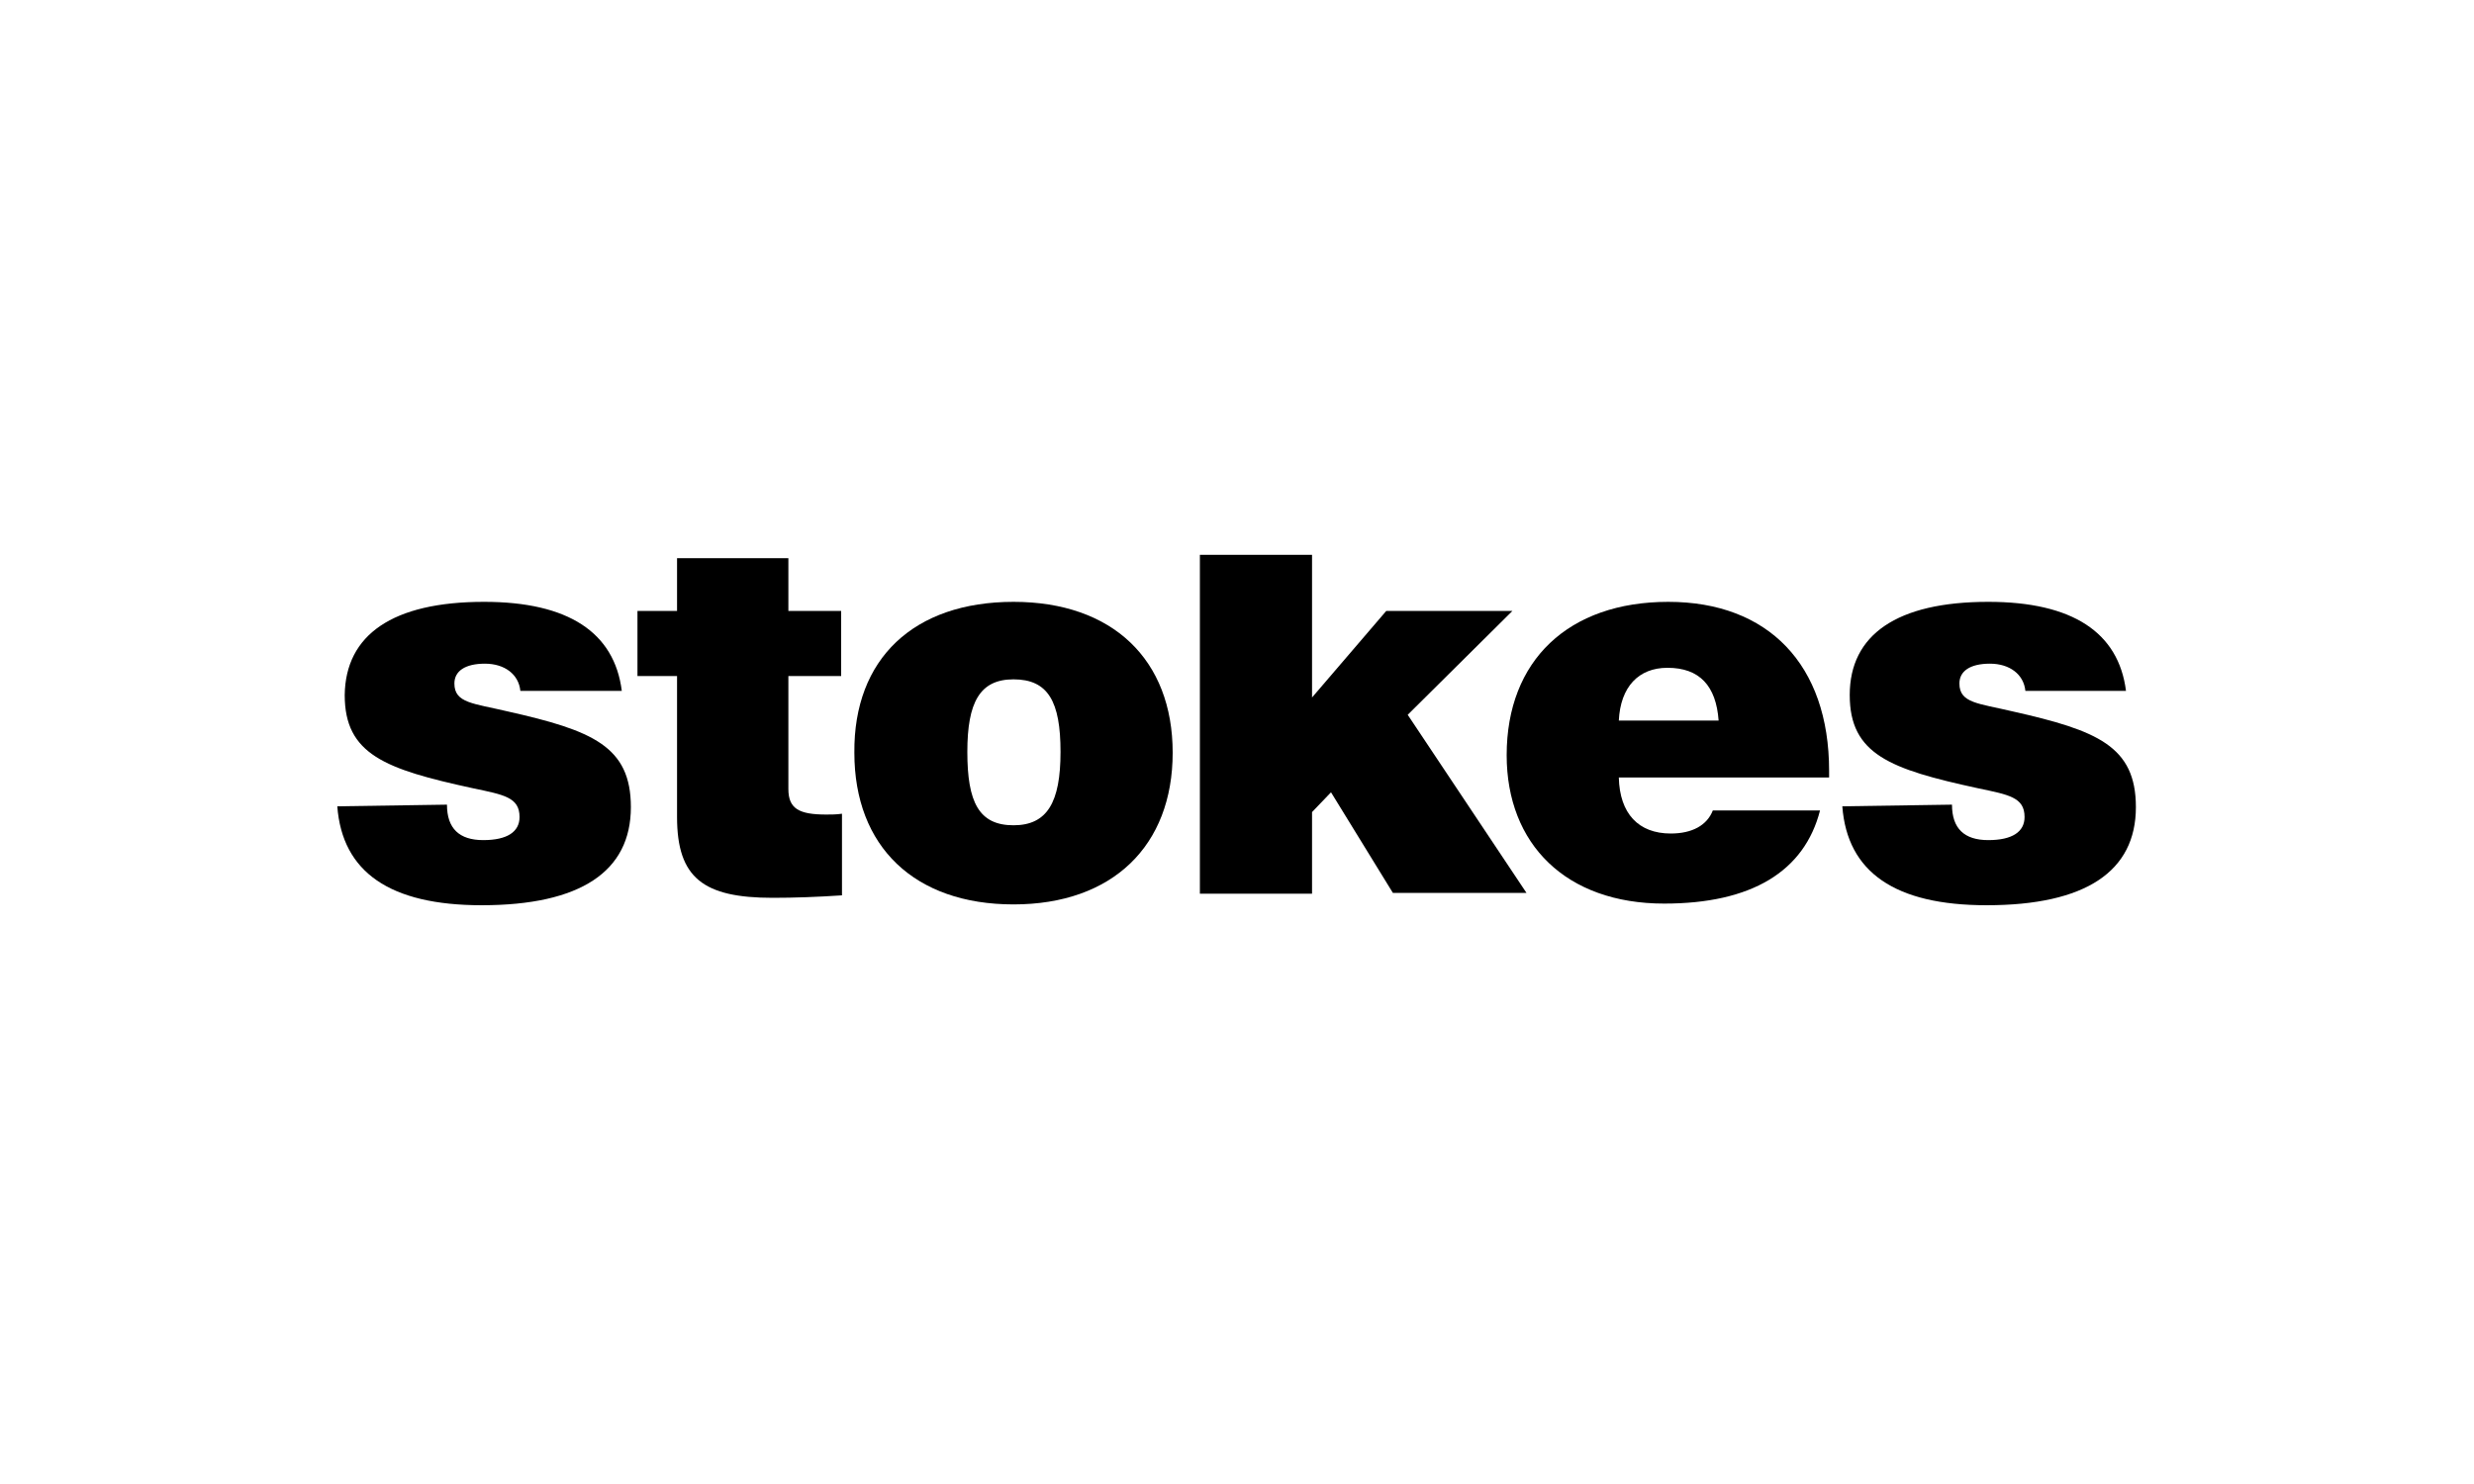
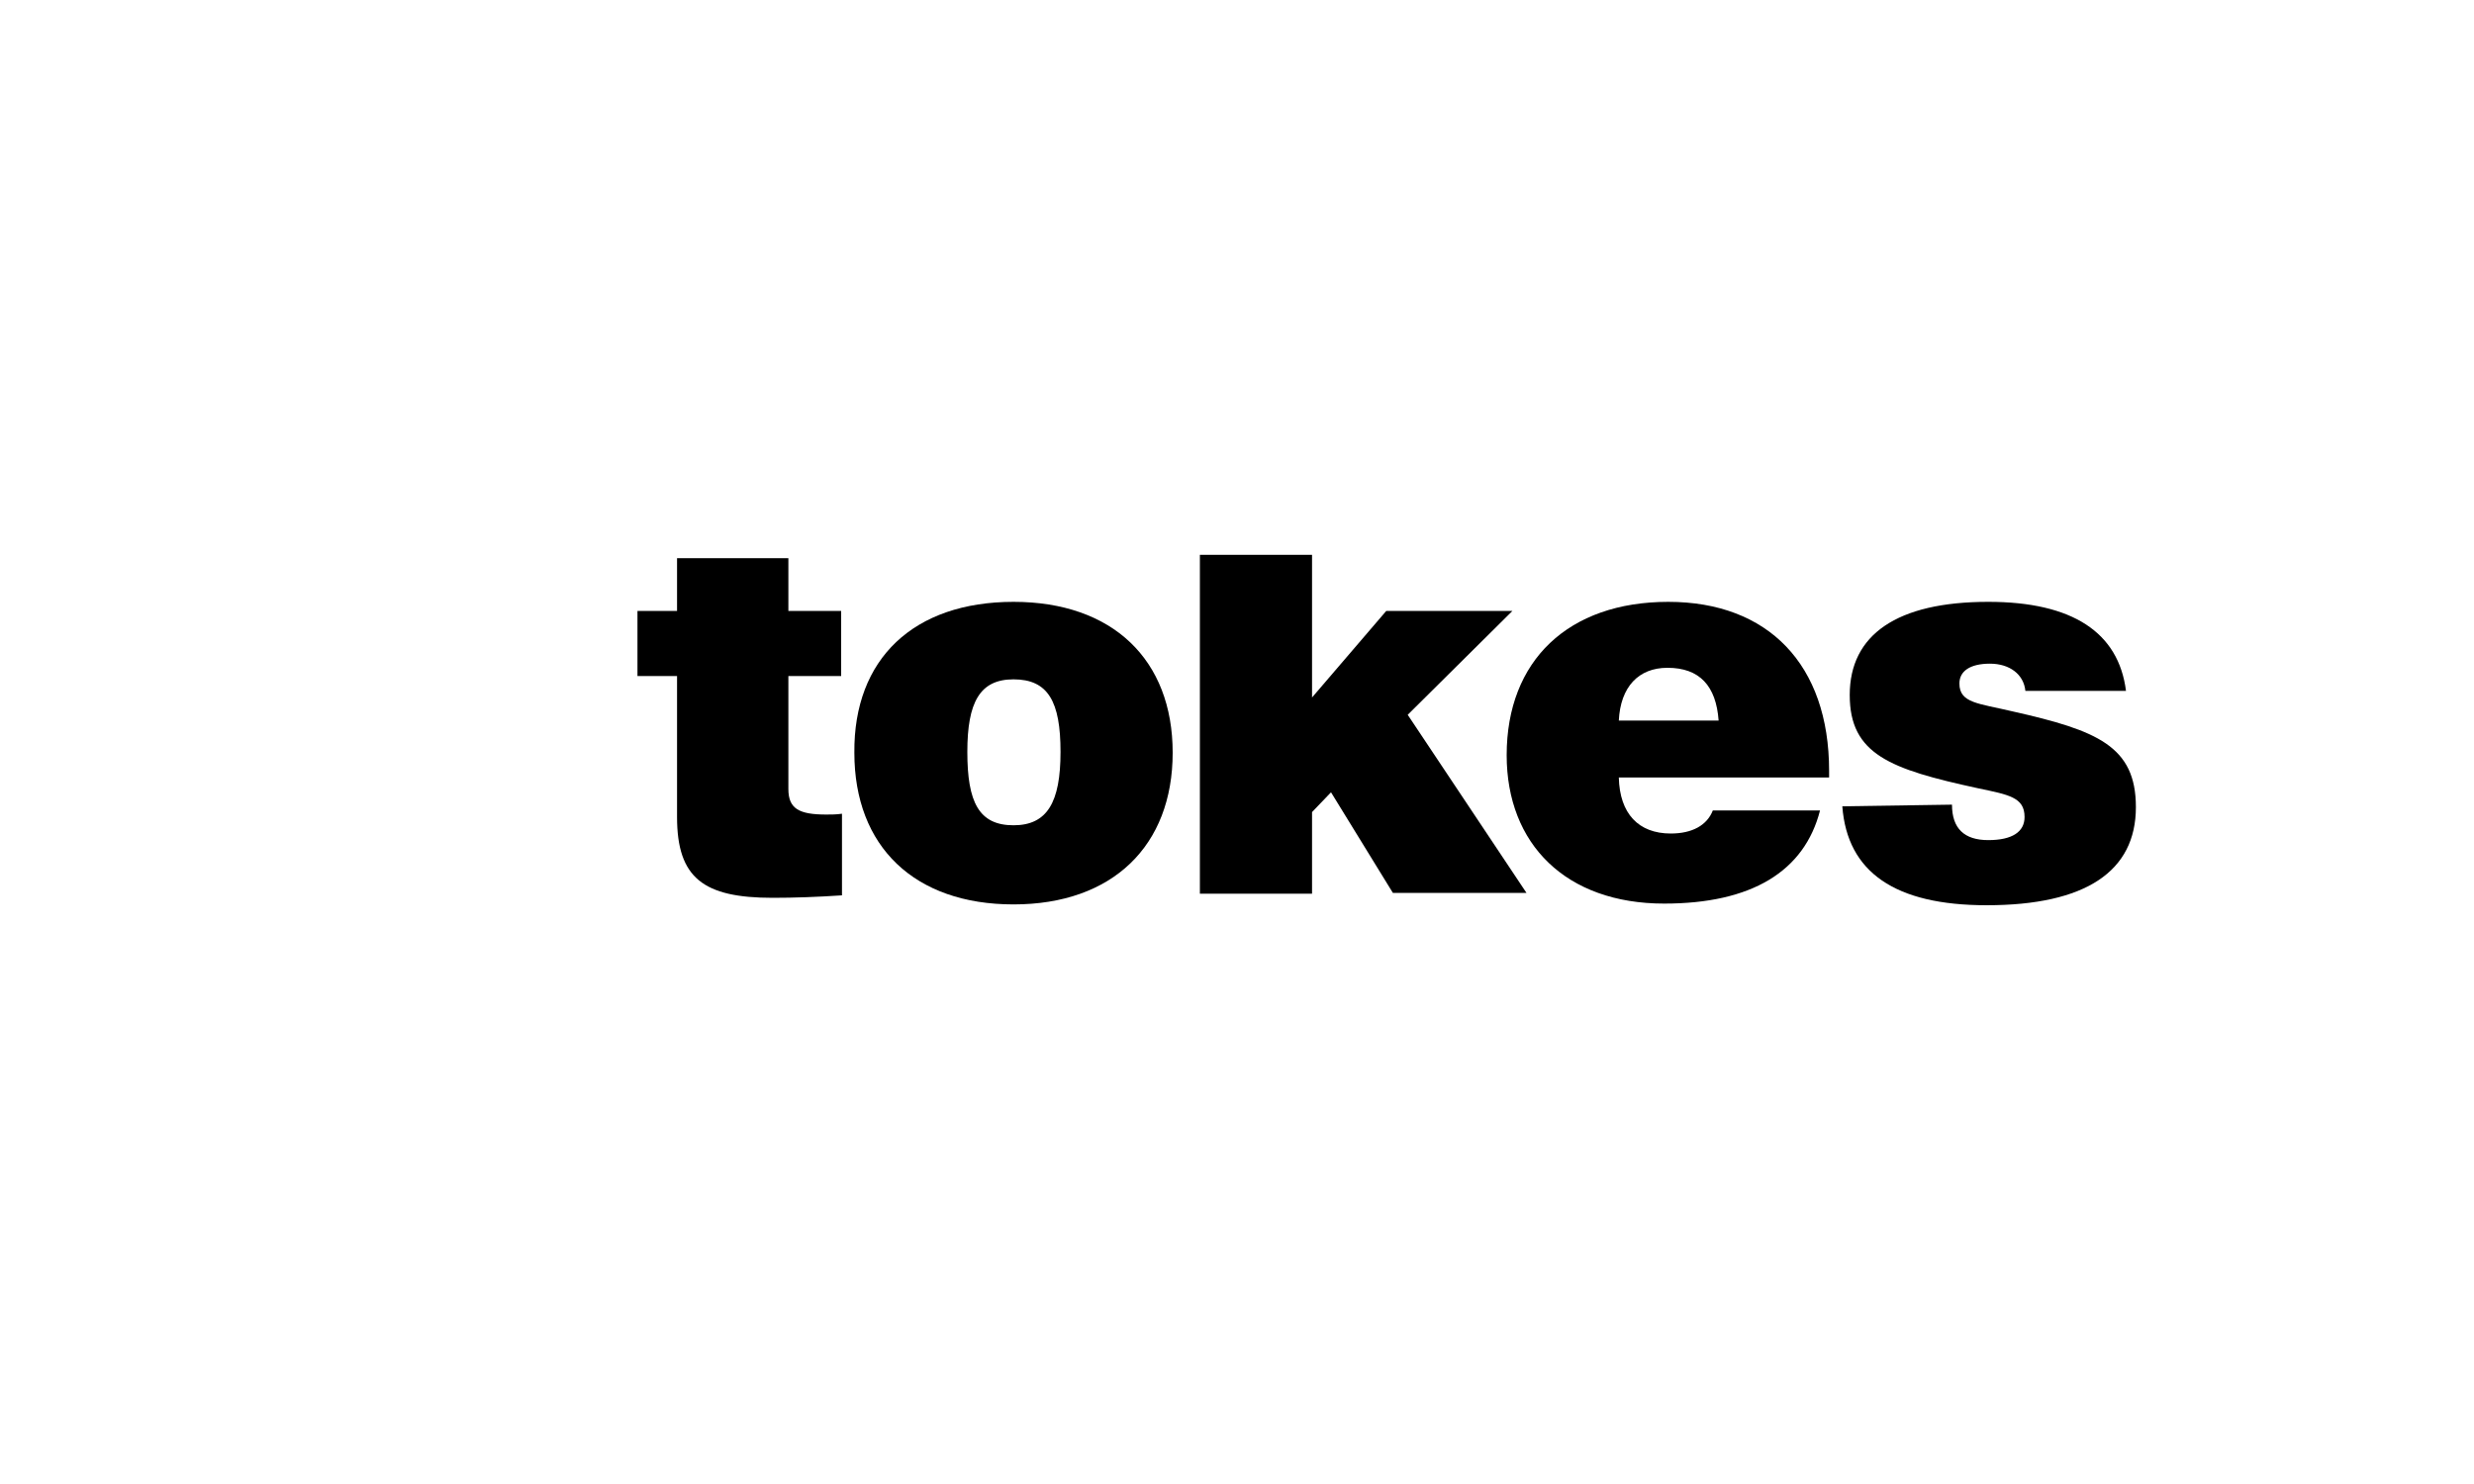
<svg xmlns="http://www.w3.org/2000/svg" id="Calque_1" version="1.1" viewBox="0 0 300 180">
-   <path d="M54.2,97.6c0,2.9,1.5,4.3,4.4,4.3s4.4-1,4.4-2.8c0-2.4-1.9-2.7-5.7-3.5-10.6-2.3-15.5-4.1-15.5-11.3.1-7.3,5.8-11.3,16.9-11.3,10.2,0,15.8,3.7,16.7,10.8h-12.3c-.2-2-1.9-3.3-4.3-3.3s-3.7.9-3.7,2.4c0,2.4,2.3,2.4,6.5,3.4,10.2,2.3,14.9,4.2,14.9,11.6,0,7.8-6.1,11.9-18.1,11.9-11.1,0-16.9-4-17.5-12l13.3-.2h0Z" />
  <path d="M100.2,98.8c.6,0,1.2,0,1.9-.1v9.9c-3,.2-5.8.3-8.4.3-8.4,0-11.6-2.4-11.6-9.8v-17.1h-4.8v-7.9h4.8v-6.4h13.5v6.4h6.4v7.9h-6.4v13.7c0,2.4,1.3,3.1,4.6,3.1Z" />
  <path d="M122.9,73c12,0,19.3,7,19.3,18.3s-7.3,18.4-19.3,18.4-19.3-7-19.3-18.4c-.1-11.4,7.2-18.3,19.3-18.3ZM122.9,100.1c4.1,0,5.7-2.8,5.7-8.9s-1.5-8.8-5.7-8.8c-4.1,0-5.6,2.8-5.6,8.8,0,6.1,1.4,8.9,5.6,8.9Z" />
  <path d="M145.5,67.3h13.6v17.3l9-10.5h15.3l-12.7,12.6,14.4,21.6h-16.2l-7.5-12.2-2.3,2.4v9.9h-13.6v-41.1Z" />
  <path d="M220.7,98.3c-1.9,7.4-8.3,11.3-18.9,11.3-11.9,0-19.1-7.2-19.1-18,0-11.5,7.5-18.6,19.6-18.6s19.5,7.6,19.5,20.5v.8h-25.5c.1,4.4,2.4,6.8,6.3,6.8,2.6,0,4.4-1,5.1-2.8h13ZM208.4,87.4c-.3-4.2-2.3-6.4-6.2-6.4-3.5,0-5.7,2.3-5.9,6.4h12.1Z" />
  <path d="M236.7,97.6c0,2.9,1.5,4.3,4.4,4.3s4.4-1,4.4-2.8c0-2.4-1.9-2.7-5.7-3.5-10.6-2.3-15.5-4.1-15.5-11.3,0-7.3,5.7-11.3,16.8-11.3,10.2,0,15.8,3.7,16.7,10.8h-12.2c-.2-2-1.9-3.3-4.3-3.3s-3.7.9-3.7,2.4c0,2.4,2.3,2.4,6.5,3.4,10.2,2.3,14.9,4.2,14.9,11.6,0,7.8-6.1,11.9-18.1,11.9-11.1,0-16.9-4-17.5-12l13.3-.2h0Z" />
</svg>